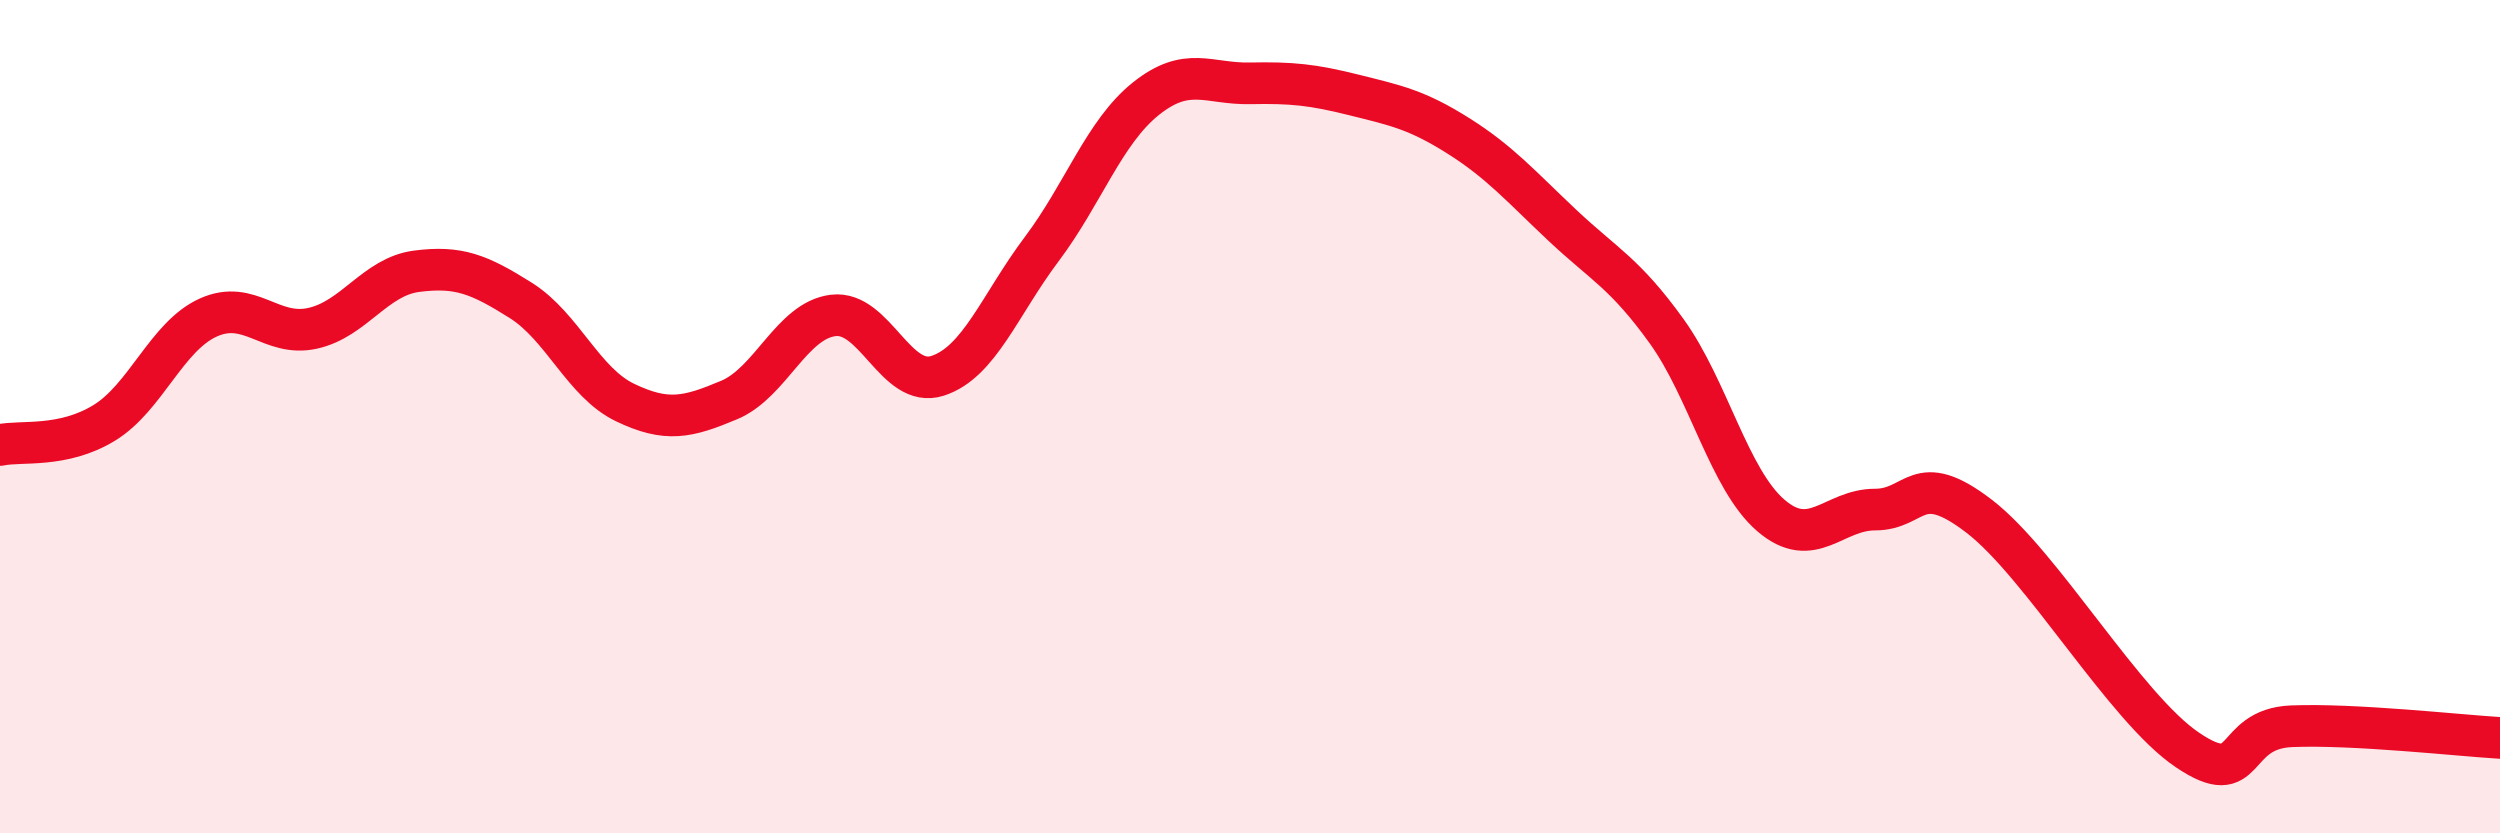
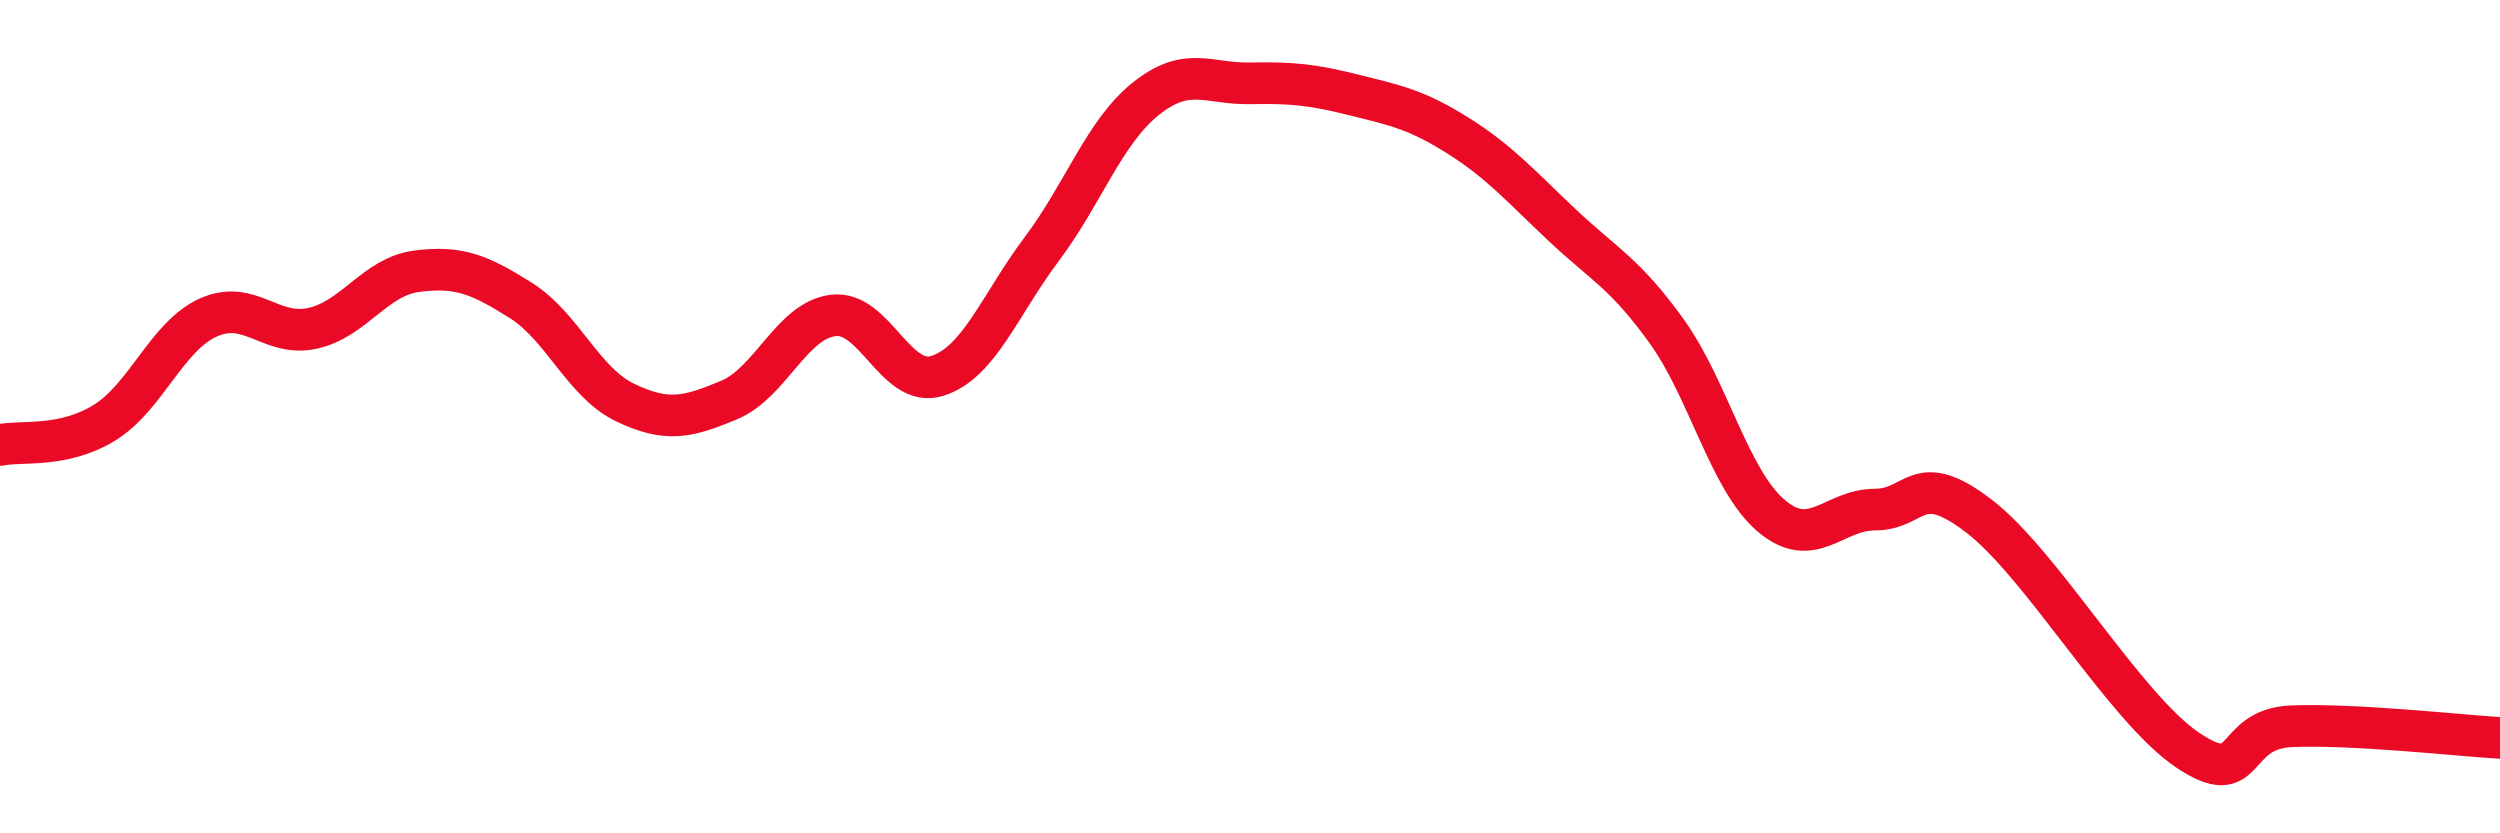
<svg xmlns="http://www.w3.org/2000/svg" width="60" height="20" viewBox="0 0 60 20">
-   <path d="M 0,10.68 C 0.5,10.57 1.5,10.76 2.5,10.15 C 3.5,9.54 4,8.07 5,7.62 C 6,7.17 6.5,8.1 7.5,7.88 C 8.5,7.66 9,6.64 10,6.51 C 11,6.38 11.5,6.58 12.5,7.21 C 13.5,7.84 14,9.18 15,9.66 C 16,10.14 16.5,10.02 17.5,9.6 C 18.5,9.18 19,7.69 20,7.57 C 21,7.45 21.5,9.34 22.5,9.02 C 23.5,8.7 24,7.31 25,5.98 C 26,4.65 26.5,3.17 27.5,2.37 C 28.5,1.57 29,2.02 30,2 C 31,1.98 31.5,2.03 32.5,2.28 C 33.5,2.53 34,2.63 35,3.26 C 36,3.89 36.5,4.47 37.5,5.41 C 38.5,6.35 39,6.56 40,7.95 C 41,9.34 41.5,11.51 42.5,12.37 C 43.5,13.23 44,12.23 45,12.23 C 46,12.23 46,11.24 47.5,12.39 C 49,13.54 51,16.99 52.5,18 C 54,19.01 53.5,17.49 55,17.43 C 56.5,17.37 59,17.65 60,17.71L60 20L0 20Z" fill="#EB0A25" opacity="0.1" stroke-linecap="round" stroke-linejoin="round" />
  <path d="M 0,10.68 C 0.5,10.57 1.5,10.76 2.5,10.15 C 3.5,9.54 4,8.07 5,7.62 C 6,7.17 6.5,8.1 7.5,7.88 C 8.5,7.66 9,6.64 10,6.51 C 11,6.38 11.5,6.58 12.5,7.21 C 13.5,7.84 14,9.18 15,9.66 C 16,10.14 16.5,10.02 17.5,9.6 C 18.5,9.18 19,7.69 20,7.57 C 21,7.45 21.5,9.34 22.5,9.02 C 23.5,8.7 24,7.31 25,5.98 C 26,4.65 26.5,3.17 27.5,2.37 C 28.5,1.57 29,2.02 30,2 C 31,1.98 31.5,2.03 32.5,2.28 C 33.5,2.53 34,2.63 35,3.26 C 36,3.89 36.5,4.47 37.5,5.41 C 38.5,6.35 39,6.56 40,7.95 C 41,9.34 41.5,11.51 42.5,12.37 C 43.5,13.23 44,12.23 45,12.23 C 46,12.23 46,11.24 47.5,12.39 C 49,13.54 51,16.99 52.5,18 C 54,19.01 53.5,17.49 55,17.43 C 56.5,17.37 59,17.65 60,17.71" stroke="#EB0A25" stroke-width="1" fill="none" stroke-linecap="round" stroke-linejoin="round" />
</svg>